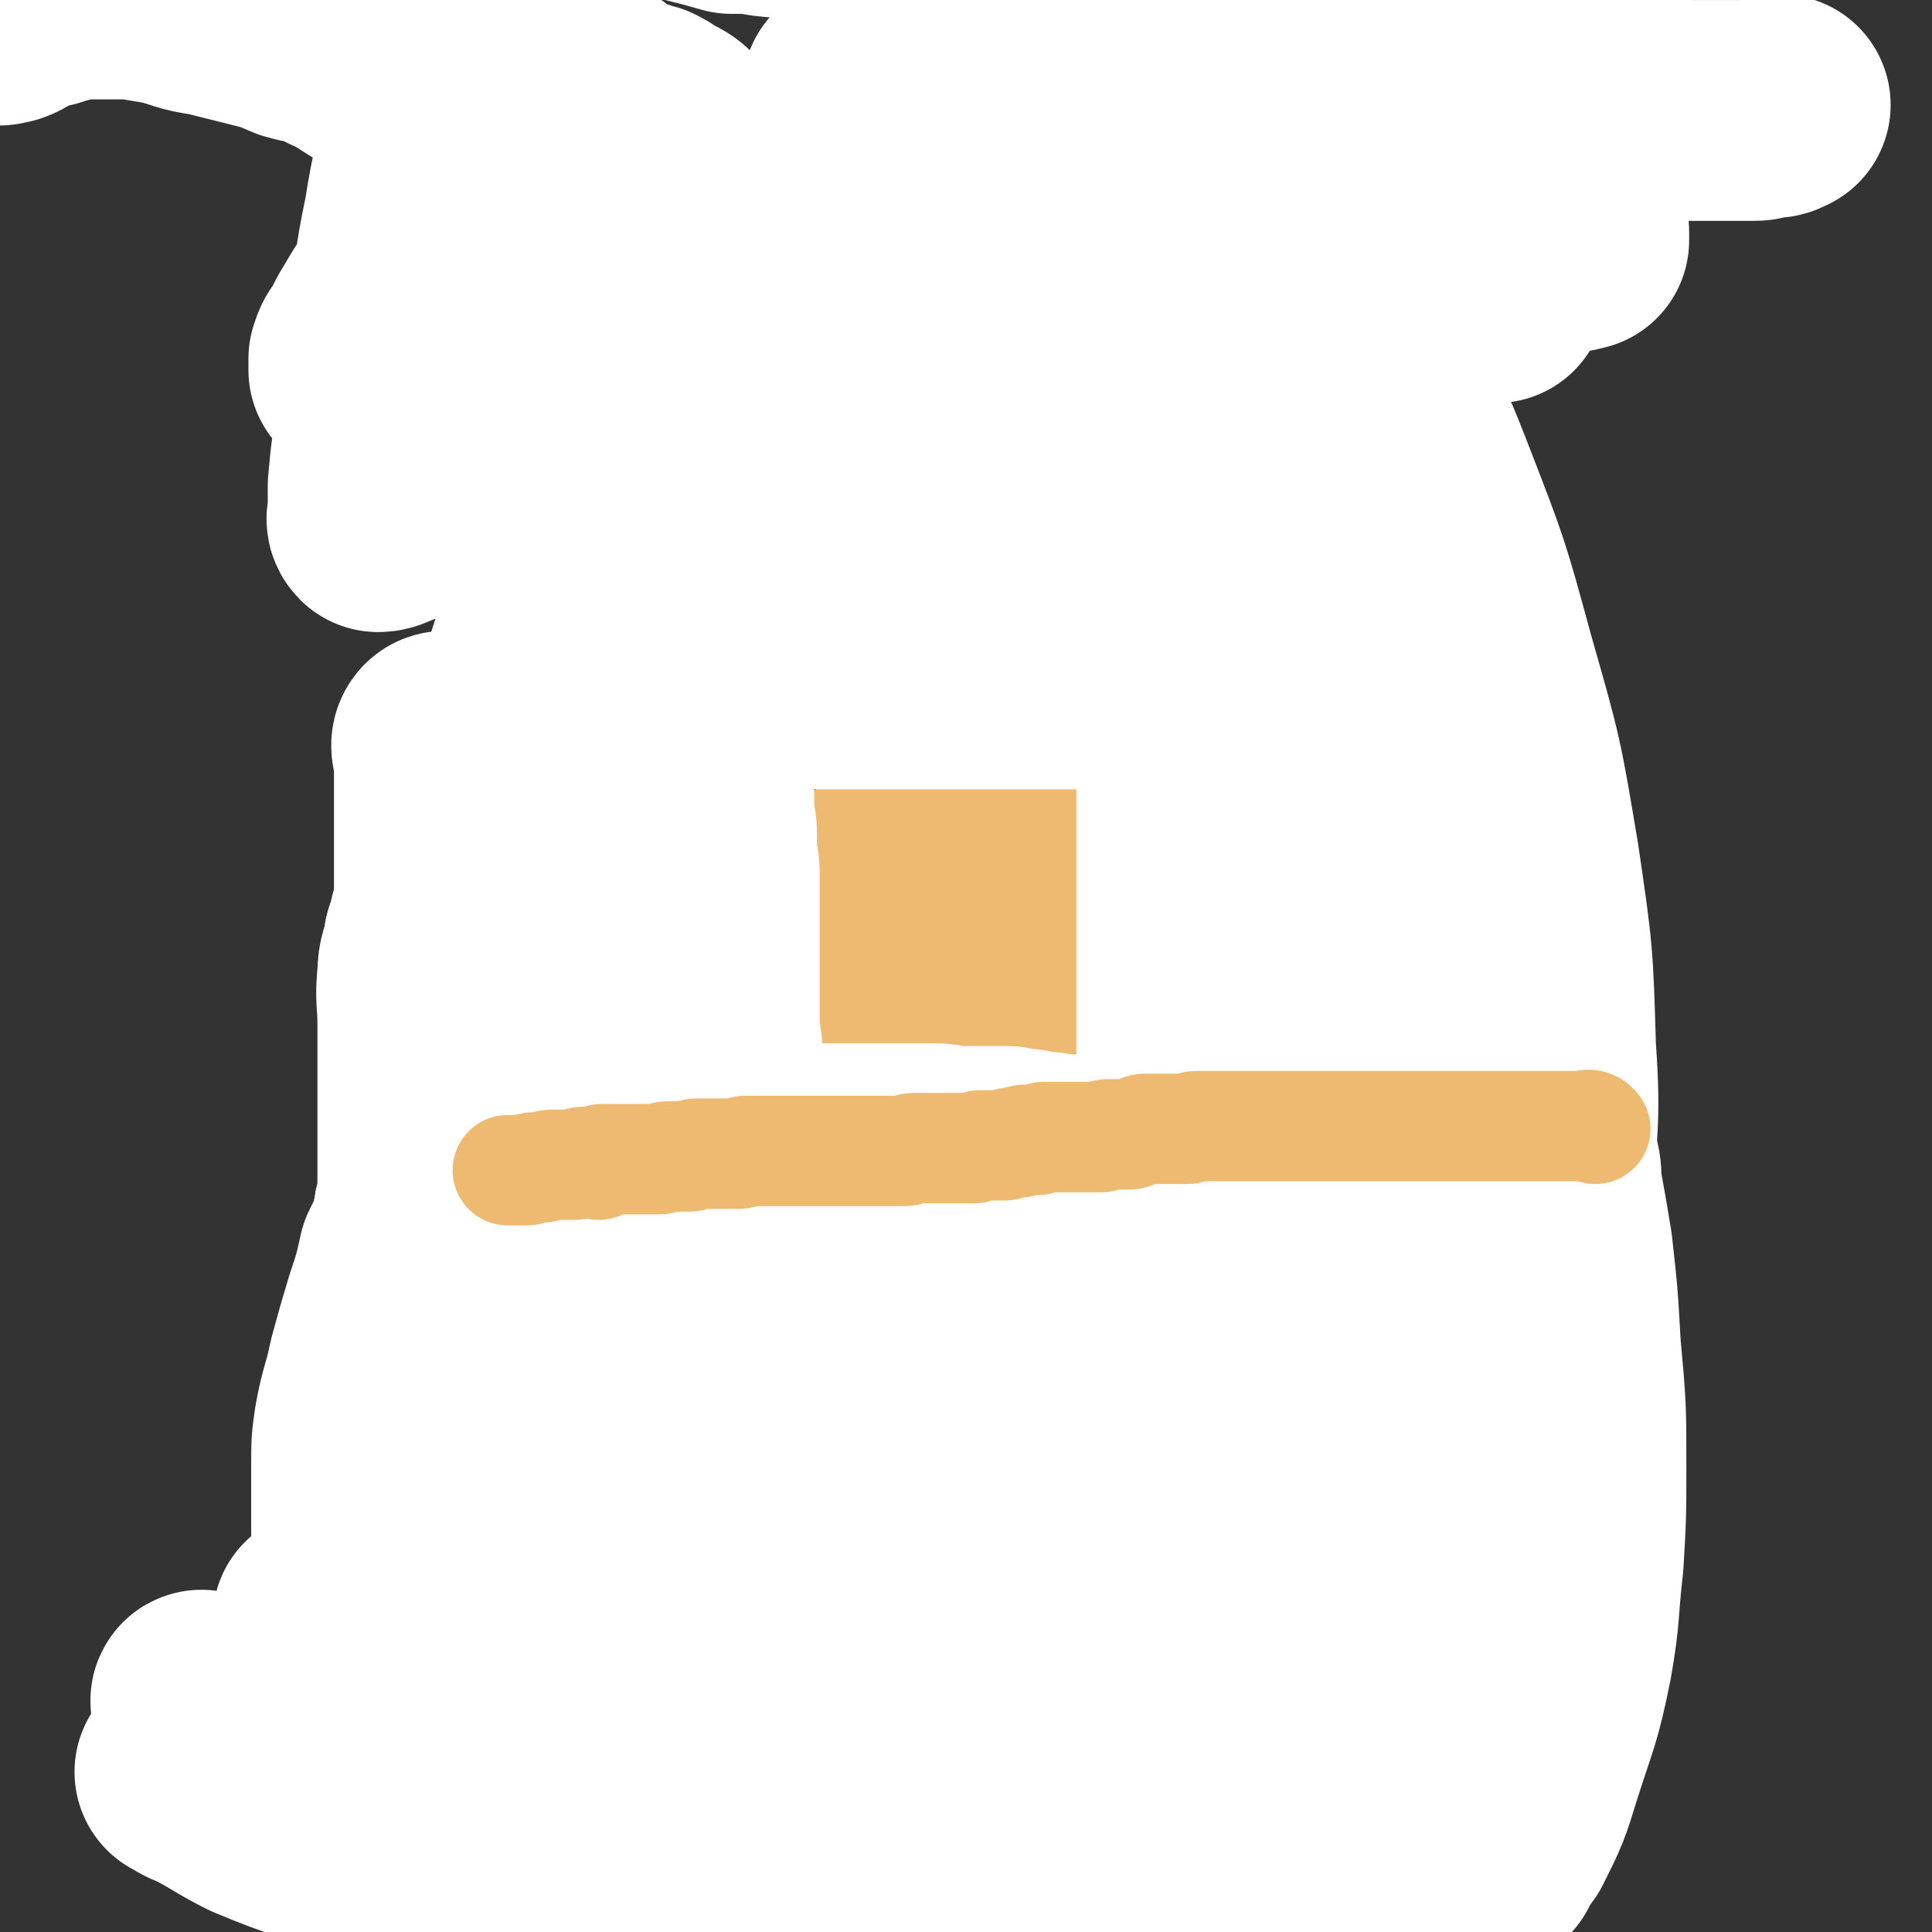
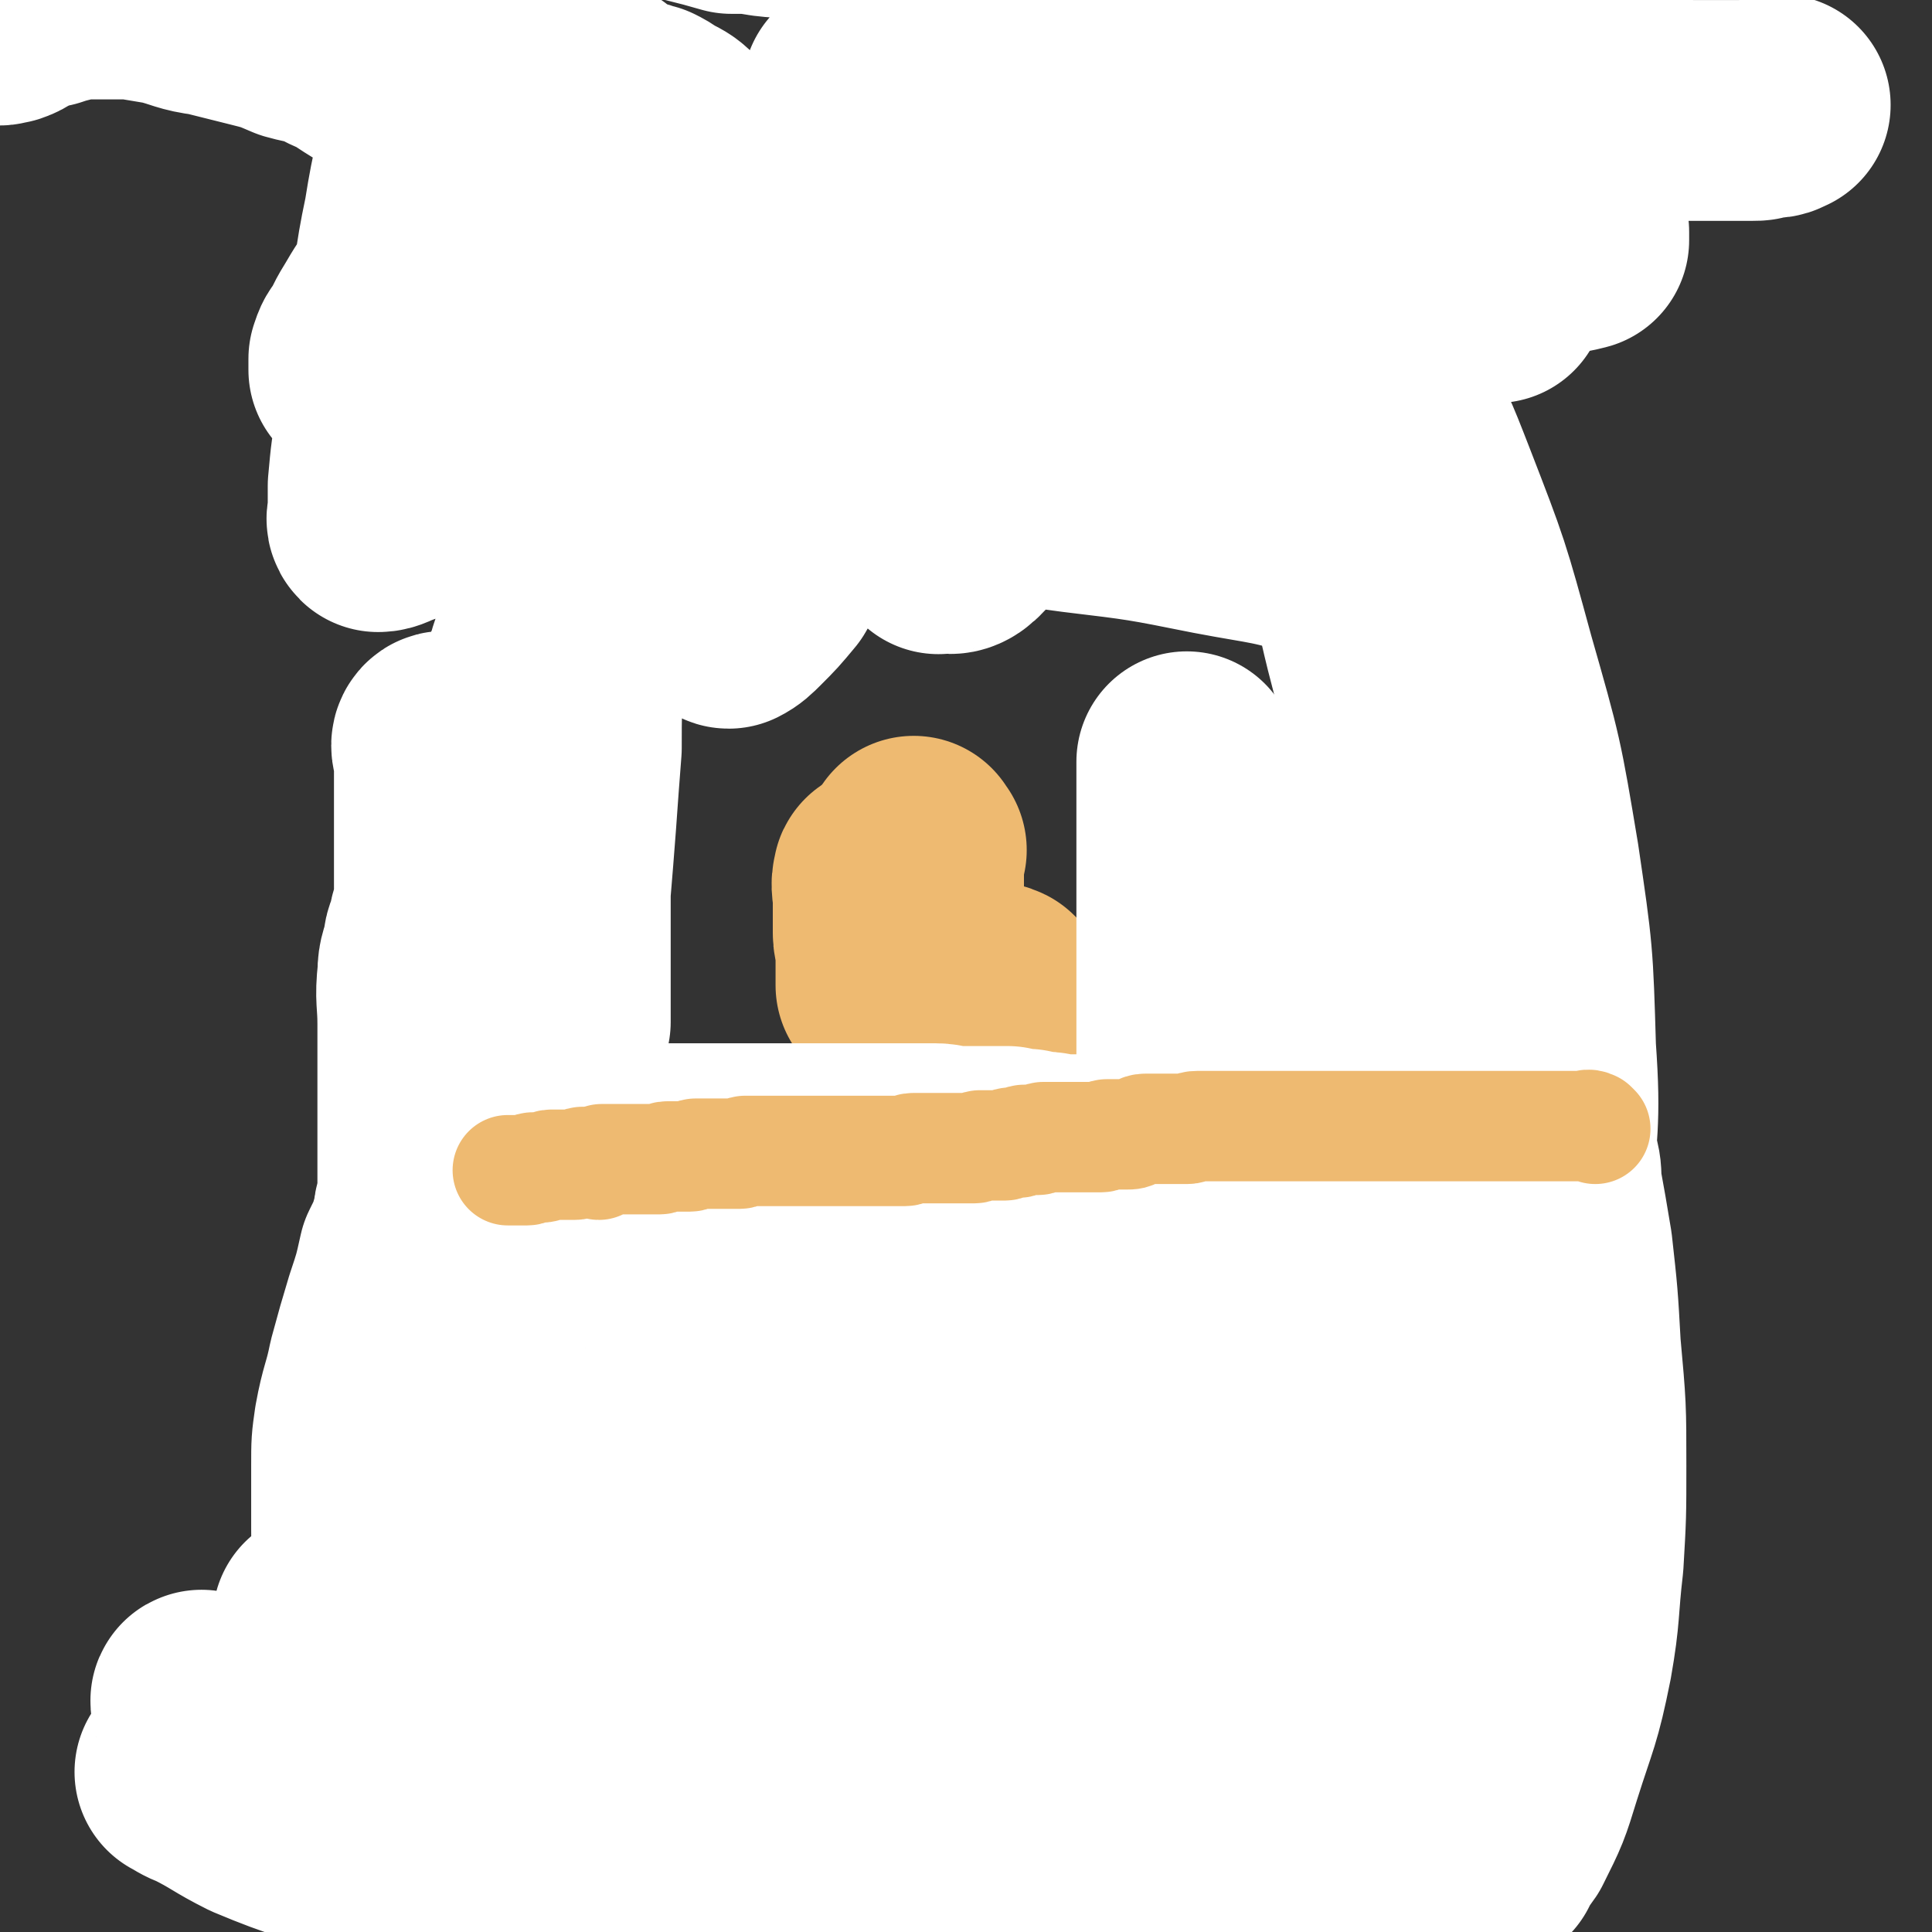
<svg xmlns="http://www.w3.org/2000/svg" viewBox="0 0 700 700" version="1.1">
  <rect x="0" y="0" width="700" height="700" fill="#333333" stroke="none" />
  <g fill="none" stroke="#EEBA71" stroke-width="80" stroke-linecap="round" stroke-linejoin="round">
-     <path d="M333,358c-1,-1 -1,-1 -1,-1 " />
    <path d="M362,361c-1,-1 -1,-1 -1,-1 -2,-1 -2,0 -3,0 -2,0 -2,0 -3,0 -2,0 -2,0 -3,0 -2,0 -2,0 -3,0 -2,0 -2,0 -3,0 0,0 0,0 0,0 -1,0 -1,0 -1,0 -1,0 -1,0 -2,0 -1,0 -1,0 -2,0 0,0 0,0 -1,0 0,0 0,0 -1,0 -1,0 -1,0 -1,0 -1,0 -1,0 -1,0 0,0 0,0 -1,0 0,0 0,0 -1,0 0,0 0,0 0,0 " />
-     <path d="M352,368c-1,-1 -1,-1 -1,-1 -1,-2 0,-2 0,-3 0,-2 0,-2 0,-4 0,-1 0,-1 0,-1 0,-3 0,-3 0,-6 0,0 0,0 0,0 0,-1 0,-1 0,-2 0,0 0,0 0,0 -3,-18 -4,-21 -7,-36 0,-1 1,1 1,3 " />
    <path d="M329,337c-1,-1 -1,-2 -1,-1 -1,0 -1,1 -1,2 0,2 0,2 0,5 0,1 0,1 0,3 0,1 0,1 0,2 0,0 0,0 0,1 0,0 0,0 0,0 " />
-     <path d="M365,316c-1,-1 -1,-2 -1,-1 -1,1 0,2 0,5 0,1 0,1 0,2 0,5 0,5 0,10 0,3 0,3 0,6 0,2 0,2 0,4 0,2 0,2 0,3 0,0 0,0 0,1 0,0 0,0 0,1 0,0 0,0 0,1 0,0 0,0 0,0 0,1 0,1 0,2 0,1 0,1 0,2 0,0 0,0 0,1 0,1 0,1 0,2 0,1 0,1 0,2 0,0 0,0 0,1 0,0 0,0 0,1 0,1 0,1 0,2 0,0 0,0 0,1 0,0 0,0 0,0 " />
    <path d="M332,308c-1,-1 -1,-2 -1,-1 -1,2 0,3 0,6 0,1 0,1 0,2 0,5 0,5 0,11 0,2 0,2 0,4 0,2 0,2 0,4 0,2 0,2 0,3 0,0 0,1 0,1 0,0 0,-1 0,-1 0,0 0,1 0,2 " />
    <path d="M321,319c-1,-1 -1,-2 -1,-1 -1,3 0,4 0,8 0,3 0,3 0,6 0,3 0,3 0,6 0,3 1,3 1,5 0,3 0,3 0,5 0,1 0,1 0,3 0,1 0,1 0,2 0,0 0,0 0,1 0,0 0,0 0,0 0,1 0,2 0,2 0,0 0,-1 0,-1 0,0 0,1 0,2 " />
  </g>
  <g fill="none" stroke="#FFFFFF" stroke-width="80" stroke-linecap="round" stroke-linejoin="round">
-     <path d="M441,267c-1,-1 -1,-1 -1,-1 -1,-1 -1,-1 -1,-2 -1,-2 -1,-2 -2,-4 -2,-2 -2,-2 -3,-3 -2,-2 -2,-2 -3,-2 -2,-1 -2,-1 -4,-2 -2,-1 -2,-1 -4,-2 -1,0 -2,0 -3,-1 -2,-1 -2,-1 -4,-2 -2,0 -2,0 -4,-1 -2,0 -2,0 -3,0 -2,0 -2,0 -4,-1 -3,0 -3,0 -5,0 -2,0 -2,0 -4,0 -3,0 -3,0 -5,0 -3,0 -3,0 -5,0 -3,0 -3,0 -5,0 -2,0 -2,0 -4,0 -2,0 -2,0 -4,0 -2,0 -2,0 -4,0 -2,0 -2,0 -4,0 -2,0 -2,0 -3,0 -3,0 -3,0 -5,0 -2,0 -2,0 -3,0 -2,0 -2,0 -4,0 -1,0 -1,0 -3,0 -1,0 -1,0 -2,0 -1,0 -1,0 -2,0 -1,0 -1,0 -2,0 -1,0 -1,0 -1,0 -1,0 -1,0 -1,0 -1,0 -1,0 -1,0 -1,0 -1,0 -2,0 0,0 0,0 0,0 -1,0 -1,0 -1,0 -1,0 -1,0 -1,0 -1,0 -1,0 -2,0 0,0 0,0 -1,0 0,0 0,0 -1,0 0,0 0,0 0,0 -1,0 -1,0 -2,0 0,0 0,0 -1,0 0,0 0,0 -1,0 0,0 0,0 -1,0 -1,0 -1,0 -2,0 -1,0 -1,0 -2,0 -1,0 -1,0 -2,0 0,0 0,0 -1,0 -1,0 -1,0 -3,0 -1,0 -1,0 -2,0 -1,0 -1,0 -2,0 -1,0 -1,0 -2,0 -1,0 -1,0 -2,0 -1,0 -1,0 -2,0 -1,0 -1,0 -2,0 -2,0 -2,0 -3,0 -1,0 -1,0 -2,0 -1,0 -1,0 -3,0 -1,0 -1,0 -2,0 -1,0 -1,0 -3,0 -1,0 -1,0 -3,0 -1,0 -1,0 -3,0 -1,0 -1,0 -3,0 -1,0 -1,0 -3,0 -1,0 -1,0 -3,-1 -1,0 -1,0 -2,0 -1,0 -1,0 -3,0 -1,0 -1,-1 -3,-1 -1,0 -1,0 -3,0 -1,0 -1,0 -2,0 -1,0 -1,0 -2,0 -1,0 -1,0 -2,0 0,0 0,0 -1,0 0,0 0,0 -1,0 0,0 0,0 -1,0 -1,0 -1,0 -1,0 -1,0 -1,0 -2,0 0,0 0,0 0,0 -1,0 -1,0 -1,0 " />
    <path d="M495,455c-1,-1 -1,-1 -1,-1 -3,-2 -3,-3 -6,-4 -5,-2 -6,-2 -12,-3 -7,-1 -7,0 -14,-1 -7,-1 -7,-1 -14,-1 -9,0 -9,0 -17,0 -9,0 -9,0 -18,0 -9,0 -9,0 -17,0 -8,0 -8,0 -16,-1 -9,0 -9,0 -17,0 -8,0 -8,0 -17,0 -6,0 -6,0 -12,0 -6,0 -6,0 -12,0 -4,0 -4,0 -9,0 -4,0 -4,0 -9,0 -3,0 -3,0 -6,0 -3,0 -3,0 -6,0 -4,0 -4,0 -8,1 -3,0 -3,0 -7,0 -4,0 -4,0 -9,0 -4,0 -4,0 -9,0 -4,0 -4,0 -8,0 -3,0 -3,0 -7,0 -4,0 -4,0 -7,0 -3,0 -3,0 -6,0 -4,0 -4,0 -7,0 -3,0 -3,0 -6,0 -3,0 -3,0 -6,-1 -3,0 -3,0 -5,0 -2,0 -2,-1 -4,-1 -2,0 -2,0 -4,0 -1,0 -1,-1 -3,-1 -1,0 -1,0 -3,-1 -1,0 -1,0 -2,0 -1,0 -1,0 -2,0 -1,0 -1,0 -1,0 " />
    <path d="M507,452c-1,-1 -1,-1 -1,-1 -1,-1 0,-2 -1,-3 -1,-3 0,-3 -2,-6 -3,-3 -3,-3 -7,-5 -3,-3 -3,-3 -7,-4 -4,-2 -4,-2 -8,-3 -4,-2 -4,-2 -8,-3 -4,-1 -4,-1 -8,-2 -5,0 -5,0 -10,-1 -5,0 -5,0 -9,-1 -5,0 -5,0 -10,0 -5,0 -5,0 -10,0 -5,0 -5,-1 -9,-1 -4,0 -4,1 -8,1 -4,0 -4,0 -9,-1 -4,0 -4,0 -8,0 -3,0 -3,0 -7,0 -4,0 -4,-1 -7,-1 -3,0 -3,0 -6,-1 -3,0 -3,0 -7,-1 -3,0 -3,0 -7,0 -3,0 -3,0 -6,0 -3,0 -3,0 -7,0 -3,0 -3,-1 -6,-1 -3,0 -3,0 -5,0 -3,0 -3,0 -5,0 -2,0 -2,0 -5,0 -3,0 -3,0 -5,0 -2,0 -2,0 -4,0 -2,0 -2,0 -3,0 -3,0 -3,0 -5,0 -1,0 -1,0 -2,0 -2,0 -2,0 -3,0 -1,0 -1,0 -3,0 -1,0 -1,0 -2,0 -1,0 -1,0 -3,0 -1,0 -1,0 -2,0 -1,0 -1,0 -2,0 -1,0 -1,0 -2,0 -1,0 -1,0 -2,0 -1,0 -1,0 -3,0 0,0 0,0 -1,0 -1,0 -1,0 -2,0 -1,0 -1,0 -2,0 0,0 0,0 -1,0 0,0 0,0 -1,0 0,0 0,0 -1,0 -1,0 -1,0 -2,0 -1,0 -1,0 -3,0 -1,0 -1,0 -2,0 -1,0 -1,0 -3,0 -1,0 -1,0 -1,0 -1,0 -1,0 -2,0 0,0 0,0 -1,0 -1,0 -1,0 -1,0 -2,0 -2,0 -3,0 0,0 0,0 -1,0 -1,0 -1,0 -2,0 -1,0 -1,0 -2,0 -1,0 -1,0 -1,0 -1,0 -1,0 -2,0 0,0 0,0 -1,0 -1,0 -1,0 -2,0 -1,0 -1,0 -1,0 -1,0 -1,0 -2,0 -2,0 -2,0 -3,0 -2,0 -2,0 -3,0 -1,0 -1,0 -2,0 -2,0 -2,0 -4,0 -2,0 -2,0 -3,0 -2,0 -2,0 -3,0 -1,0 -1,0 -2,0 0,0 0,0 -1,0 0,0 0,0 0,0 -1,0 -1,0 -1,0 0,0 0,0 -1,0 " />
-     <path d="M263,421c-1,-1 -1,-1 -1,-1 -1,-2 -1,-2 -1,-4 0,-2 0,-2 0,-4 0,-1 0,-1 0,-3 0,-1 0,-2 0,-3 0,-3 -1,-3 -1,-5 0,-3 0,-3 -1,-6 0,-3 0,-3 -1,-6 0,-4 0,-4 0,-8 0,-4 -1,-3 -1,-7 0,-3 0,-3 0,-5 0,-4 0,-4 0,-7 0,-4 0,-4 0,-7 0,-4 0,-4 0,-8 0,-4 0,-4 0,-7 0,-3 0,-3 0,-6 0,-3 0,-3 0,-6 0,-3 0,-3 0,-6 0,-3 0,-3 0,-6 0,-3 -1,-3 -1,-5 0,-2 0,-2 0,-4 0,-2 0,-2 0,-4 0,-3 0,-3 -1,-6 0,-2 0,-2 0,-5 0,-1 0,-1 0,-3 0,-1 0,-1 0,-2 0,-1 0,-1 0,-3 0,0 0,0 0,-1 0,-1 0,-1 0,-3 0,-1 0,-1 0,-2 0,0 0,0 0,0 0,-1 0,-1 0,-1 0,0 0,0 0,-1 0,0 0,0 0,-1 0,0 0,-1 0,-1 0,0 0,1 0,1 " />
    <path d="M427,428c-1,-1 -1,-1 -1,-1 -1,-4 0,-4 0,-8 0,-3 0,-3 1,-7 0,-3 1,-3 1,-7 1,-4 1,-4 1,-9 1,-6 1,-6 1,-11 0,-8 0,-8 0,-16 0,-7 0,-7 0,-15 0,-5 0,-5 0,-11 0,-4 0,-4 0,-9 0,-3 0,-3 0,-6 0,-3 0,-3 0,-5 0,-3 0,-3 0,-6 0,-4 0,-4 0,-8 0,-4 0,-4 0,-8 0,-4 0,-4 0,-9 0,-4 0,-4 0,-8 0,-2 0,-2 0,-5 0,-1 0,-1 0,-2 0,0 0,0 0,-1 0,0 0,0 0,0 " />
    <path d="M500,412c-1,-1 -2,-1 -1,-1 0,-7 0,-7 1,-14 0,-15 0,-15 1,-30 0,-20 0,-20 1,-39 0,-14 0,-14 1,-29 1,-11 1,-11 1,-22 0,-11 0,-11 0,-22 0,-12 1,-12 0,-23 -2,-16 -1,-16 -4,-32 -3,-17 -4,-16 -9,-33 -3,-11 -2,-11 -5,-22 -2,-4 -2,-5 -3,-8 0,-1 0,0 0,1 0,2 0,2 0,5 1,10 0,11 1,21 4,23 4,23 9,46 8,39 11,39 18,78 6,37 7,37 9,75 2,29 2,29 0,58 0,18 -1,18 -4,36 -2,11 -2,11 -4,23 -2,9 -3,9 -4,18 -2,9 -1,9 -2,18 0,6 -1,6 -1,12 0,1 1,2 1,3 0,0 0,-1 0,-1 4,-17 4,-17 7,-34 7,-39 8,-39 12,-78 3,-40 2,-40 2,-80 0,-26 0,-26 -1,-52 0,-13 0,-13 -2,-26 -1,-12 -1,-12 -3,-25 -3,-16 -4,-16 -9,-32 -4,-16 -5,-16 -9,-31 -4,-13 -4,-13 -7,-26 -2,-8 -3,-8 -5,-16 0,-1 0,-3 0,-3 0,-1 -1,1 0,2 5,7 6,6 10,14 9,16 9,16 16,34 12,31 12,31 21,64 10,35 10,35 16,71 5,34 5,34 6,68 2,28 0,28 -1,56 0,23 0,23 -2,46 -3,21 -4,21 -7,42 -4,20 -5,19 -7,39 -3,20 -2,20 -3,41 0,17 0,17 0,35 0,11 0,11 0,22 0,5 0,5 0,10 0,1 0,2 0,2 0,0 0,-1 0,-1 2,-4 3,-4 5,-7 6,-12 6,-12 10,-25 6,-19 7,-19 11,-39 3,-17 2,-18 4,-35 1,-17 1,-17 1,-35 0,-21 0,-21 -2,-43 -1,-18 -1,-18 -3,-36 -2,-12 -2,-12 -4,-23 0,-4 0,-5 -1,-8 0,0 0,1 0,2 -3,6 -5,5 -7,12 -4,13 -4,14 -5,28 -3,23 -2,24 -3,48 -2,28 -1,29 -4,57 -3,23 -3,23 -7,46 -3,16 -3,16 -8,33 -3,10 -3,10 -6,20 -2,3 -2,4 -3,7 0,0 1,-1 2,-1 1,-17 -1,-17 0,-33 2,-27 4,-27 6,-54 1,-22 0,-22 2,-44 0,-7 1,-9 2,-14 0,-1 0,1 -1,2 -3,2 -5,0 -7,3 -6,6 -6,6 -10,14 -6,14 -6,15 -11,29 -7,16 -7,16 -12,32 -5,14 -5,14 -10,28 -4,13 -4,13 -8,25 -3,9 -3,8 -6,16 -2,4 -2,5 -3,7 0,1 0,0 0,0 0,-6 0,-6 1,-11 2,-20 1,-21 4,-41 4,-28 4,-27 8,-55 2,-15 2,-15 4,-31 0,-3 0,-3 0,-5 0,-1 0,-2 0,-2 -2,2 -3,3 -5,6 -6,11 -6,11 -11,21 -7,16 -7,17 -13,33 -6,18 -5,18 -11,36 -5,16 -4,16 -9,32 -3,10 -3,10 -6,20 0,3 0,4 -1,7 0,0 0,-1 0,-1 5,-10 6,-9 10,-19 7,-19 7,-19 13,-38 8,-26 7,-26 13,-52 4,-16 4,-16 8,-33 1,-6 1,-6 2,-12 0,-1 0,-2 0,-3 0,0 0,1 0,2 -3,2 -3,2 -6,5 -4,5 -3,5 -7,10 -6,6 -6,6 -12,12 -9,7 -9,7 -18,12 -12,7 -12,6 -24,12 -13,5 -13,6 -27,11 -13,5 -13,5 -27,9 -10,3 -10,3 -21,6 -6,1 -6,1 -13,2 -1,0 -2,-1 -3,-1 0,0 1,1 2,0 5,-10 3,-11 9,-20 10,-14 10,-15 23,-26 12,-9 12,-9 26,-16 13,-7 13,-7 28,-12 16,-6 16,-6 33,-11 17,-4 17,-4 35,-7 14,-3 15,-2 29,-5 8,-2 8,-2 16,-4 1,-1 1,-1 2,-1 0,0 0,0 0,0 -10,-2 -10,-3 -21,-4 -26,-2 -26,-1 -52,-2 -32,0 -32,1 -63,1 -33,0 -33,0 -65,-1 -28,0 -28,0 -57,-1 -23,0 -23,-1 -45,-2 -17,-1 -17,-1 -33,-2 -11,0 -11,0 -22,0 -5,0 -5,0 -10,0 -1,0 -1,0 -1,0 0,0 0,0 0,0 15,11 14,14 30,23 28,15 29,15 60,24 34,11 34,12 69,17 40,6 40,4 80,5 38,1 38,-1 76,-3 30,-1 30,-2 61,-3 13,-1 13,0 27,0 2,0 3,0 4,0 0,0 -1,0 -1,0 -30,4 -30,2 -59,7 -38,7 -37,9 -75,16 -42,7 -42,8 -84,11 -41,3 -41,2 -82,1 -31,-1 -31,-1 -62,-4 -21,-2 -21,-3 -42,-6 -11,-1 -11,-1 -22,-3 -4,0 -5,0 -8,-1 0,0 1,0 2,0 15,11 14,13 30,22 36,22 36,23 74,41 39,17 39,20 81,30 34,8 35,5 70,5 30,0 30,-2 60,-6 14,-2 14,-3 27,-7 0,0 -1,0 -1,0 0,0 0,0 0,0 -24,-1 -24,-3 -49,-3 -40,-1 -40,1 -80,1 -45,-1 -45,2 -90,-3 -38,-4 -38,-5 -75,-14 -27,-7 -27,-8 -53,-18 -16,-6 -16,-6 -31,-13 -5,-3 -7,-5 -9,-6 -1,0 1,3 4,3 12,2 13,0 26,3 36,8 36,8 72,20 40,12 40,13 80,28 37,13 37,13 74,27 24,9 23,10 47,17 9,3 12,2 18,3 1,0 -2,-1 -3,-1 -7,-1 -7,0 -13,-1 -26,-2 -26,-2 -52,-4 -35,-4 -36,-3 -71,-9 -35,-6 -36,-6 -70,-15 -27,-7 -27,-8 -53,-17 -19,-7 -20,-6 -39,-14 -10,-5 -10,-6 -20,-11 -3,-1 -4,-2 -6,-3 0,0 1,0 2,0 12,-3 11,-4 24,-5 29,-3 29,-5 58,-3 30,1 30,2 59,8 26,6 26,7 52,14 19,5 19,6 38,11 7,2 9,2 13,3 1,0 -1,-1 -2,-1 -21,-8 -21,-8 -43,-16 -25,-8 -25,-7 -50,-15 -18,-6 -18,-6 -36,-13 -12,-5 -12,-5 -24,-12 -7,-3 -7,-3 -12,-7 -3,-3 -3,-4 -5,-8 -3,-5 -3,-5 -5,-11 -2,-7 -2,-7 -3,-13 -1,-5 0,-5 -1,-11 -1,-4 -1,-4 -1,-9 0,-4 0,-4 0,-9 0,-7 0,-7 0,-14 0,-8 0,-8 1,-15 2,-11 3,-11 5,-21 3,-11 3,-11 6,-21 3,-9 3,-9 5,-18 3,-6 3,-6 5,-13 1,-2 0,-3 1,-5 0,-2 1,-2 1,-4 0,-2 0,-2 0,-3 0,-4 0,-4 0,-7 0,-6 0,-6 0,-12 0,-10 0,-10 0,-19 0,-11 0,-11 0,-22 0,-9 -1,-9 0,-18 0,-5 1,-5 2,-10 0,-3 1,-3 2,-7 0,-3 1,-3 1,-5 1,-3 1,-3 1,-6 0,-6 0,-6 0,-12 0,-8 0,-8 0,-16 0,-6 0,-6 0,-13 0,-4 0,-4 0,-9 0,-3 -1,-3 -1,-5 0,-1 1,-2 2,-1 0,4 -1,5 0,9 1,9 2,9 3,18 3,17 3,17 5,34 3,29 3,29 5,57 1,21 1,21 1,42 0,13 -1,13 -1,26 0,7 0,7 0,13 0,2 0,3 0,4 0,0 0,-1 0,-1 2,-3 2,-2 4,-5 2,-4 2,-5 3,-9 2,-5 2,-5 4,-10 2,-6 2,-6 3,-13 1,-12 1,-12 1,-25 0,-20 0,-20 -1,-40 -1,-18 -1,-18 -2,-36 -1,-11 -1,-11 -2,-23 0,-5 0,-5 0,-10 0,-4 0,-4 0,-8 0,-6 0,-6 1,-12 0,-5 0,-5 1,-10 1,-5 1,-5 2,-11 1,-5 1,-5 2,-10 2,-5 3,-5 4,-10 2,-6 2,-6 4,-12 1,-3 1,-3 2,-6 1,-3 1,-3 2,-6 0,-1 0,-1 0,-3 0,-1 0,-1 0,-2 0,-1 0,-1 0,-2 0,0 0,-1 0,0 0,3 0,4 0,8 0,7 0,7 0,14 0,11 0,11 0,22 0,15 0,15 0,31 0,15 0,15 0,29 0,13 0,13 0,26 0,10 0,10 0,20 0,5 0,5 0,10 0,1 0,3 0,2 0,-6 0,-7 0,-15 0,-7 0,-7 0,-14 0,-9 0,-9 0,-18 1,-12 1,-12 2,-25 1,-14 1,-14 2,-27 0,-13 0,-13 1,-26 0,-10 1,-10 2,-20 1,-9 0,-9 1,-18 1,-9 1,-9 3,-18 1,-8 0,-8 2,-15 1,-8 1,-8 3,-16 1,-7 0,-7 2,-13 1,-6 1,-6 2,-12 2,-6 1,-6 3,-11 1,-4 1,-4 3,-9 1,-4 2,-3 3,-7 2,-4 2,-4 4,-8 1,-3 1,-3 3,-6 1,-4 1,-4 3,-7 1,-4 2,-4 3,-8 1,-5 0,-5 1,-10 0,-3 0,-3 1,-6 0,-2 1,-2 1,-5 0,0 0,-1 0,0 1,3 1,4 2,8 1,9 1,9 2,18 0,13 -1,13 -1,26 0,12 0,12 -1,24 0,8 -1,8 -2,16 -2,6 -2,6 -3,11 -1,4 -1,4 -2,8 0,3 -1,3 -2,6 -1,4 0,4 -1,7 0,4 0,4 -1,8 -1,4 0,4 -1,7 0,3 -1,3 -1,5 0,1 0,3 0,3 1,-1 1,-3 2,-5 2,-6 2,-6 5,-13 4,-8 5,-8 8,-16 4,-10 4,-10 6,-20 3,-11 3,-11 5,-22 1,-10 0,-10 0,-21 0,-9 0,-10 -1,-19 -2,-9 -2,-9 -4,-18 -3,-6 -3,-7 -6,-13 -3,-4 -3,-4 -6,-7 -3,-3 -3,-3 -7,-5 -3,-2 -3,-2 -5,-3 -2,0 -2,-1 -4,-1 -3,0 -3,0 -6,0 -4,0 -4,1 -8,2 -7,2 -7,2 -14,5 -9,5 -10,5 -19,12 -9,8 -8,8 -17,17 -8,9 -8,9 -15,18 -6,9 -5,9 -11,18 -4,7 -4,6 -7,13 -2,2 -2,2 -3,5 0,2 0,2 0,3 0,0 0,1 0,1 7,-9 9,-9 15,-18 6,-9 6,-10 10,-20 5,-13 5,-13 8,-26 3,-13 3,-13 4,-26 1,-10 0,-10 0,-20 0,-7 0,-7 0,-14 0,-4 0,-4 0,-8 0,0 0,-1 0,0 -4,19 -4,19 -9,39 -4,19 -5,19 -8,38 -4,19 -3,19 -6,39 -2,18 -2,18 -4,36 -2,11 -2,11 -3,22 0,5 0,5 0,10 0,1 -1,2 0,3 2,0 3,-1 6,-2 8,-4 9,-3 17,-8 8,-6 8,-7 15,-15 6,-7 6,-7 11,-15 4,-7 4,-7 5,-15 3,-9 2,-9 3,-19 1,-16 1,-16 1,-33 0,-21 0,-21 -2,-41 -1,-12 -1,-12 -3,-23 0,-3 0,-3 0,-6 0,-2 0,-2 0,-3 0,0 0,1 0,2 1,0 1,-1 2,0 2,1 3,1 5,3 1,1 1,2 2,3 5,5 5,5 10,10 2,2 2,2 4,4 2,1 2,1 4,2 1,1 1,1 2,3 4,3 4,3 7,6 5,7 5,7 8,13 6,10 6,10 10,20 3,7 2,7 4,14 1,5 1,5 2,10 0,3 0,3 1,7 0,3 0,3 1,5 1,3 1,3 2,6 1,5 1,5 2,9 1,7 0,7 2,14 1,8 2,8 3,16 1,7 0,7 1,15 0,5 1,5 1,10 0,5 0,5 0,10 0,4 1,4 1,9 0,4 0,4 0,8 0,4 0,4 0,8 0,3 0,3 0,5 0,1 -1,3 0,3 2,-1 3,-2 5,-4 5,-5 5,-5 10,-11 4,-7 4,-7 8,-14 4,-9 5,-9 9,-18 4,-10 6,-10 9,-20 3,-13 3,-13 4,-26 2,-14 1,-14 1,-29 0,-11 0,-11 0,-23 0,-7 0,-7 0,-14 0,-5 -1,-5 -1,-10 0,-3 0,-3 0,-6 0,-4 0,-4 0,-7 0,-3 0,-3 0,-5 0,-2 0,-2 0,-4 0,0 0,-1 0,0 1,3 1,4 2,8 2,7 2,7 3,14 1,7 0,7 2,13 2,11 2,11 4,21 4,16 3,16 6,33 3,16 2,16 5,32 2,13 2,13 4,25 2,7 2,7 3,13 1,3 1,3 2,5 0,0 0,0 0,0 0,0 0,0 0,0 3,-1 4,1 7,-1 4,-3 3,-4 6,-8 3,-4 4,-4 7,-8 4,-4 3,-4 7,-8 4,-5 4,-5 8,-9 5,-5 6,-5 11,-10 4,-5 4,-6 8,-11 4,-6 4,-6 8,-11 3,-5 2,-5 6,-10 3,-3 3,-3 6,-5 3,-2 3,-2 6,-2 3,0 4,-1 7,1 5,2 5,3 9,7 7,6 7,7 14,14 8,11 8,11 16,22 7,9 7,9 13,18 5,8 5,8 10,16 4,6 4,6 8,12 2,3 2,3 5,6 1,1 1,1 2,2 0,0 -1,-1 -1,-1 -10,-6 -10,-8 -20,-11 -21,-7 -22,-6 -43,-10 -25,-5 -25,-5 -50,-8 -22,-3 -23,-3 -45,-4 -15,-2 -15,-1 -31,-2 -10,-1 -10,-1 -21,-3 -4,0 -4,0 -9,-1 -1,0 -2,-1 -3,-1 0,0 1,2 2,2 16,-5 16,-7 33,-11 24,-6 24,-6 48,-9 25,-3 25,-2 51,-4 20,-1 20,0 40,-1 13,-1 14,0 27,-3 5,-1 6,-1 9,-5 3,-3 3,-4 3,-8 1,-8 0,-8 -1,-15 -1,-12 0,-12 -2,-23 -3,-11 -3,-12 -9,-22 -5,-10 -5,-10 -12,-18 -5,-6 -6,-6 -12,-10 -6,-3 -6,-2 -12,-3 -7,-2 -7,-1 -14,-1 -8,0 -8,0 -17,2 -5,1 -5,1 -11,2 -5,2 -5,2 -10,3 -3,2 -3,2 -5,4 -2,1 -1,1 -2,2 -1,1 -1,2 -1,3 0,1 0,2 2,3 7,5 7,5 15,8 19,7 19,6 39,12 22,7 22,8 44,14 13,4 13,3 26,6 8,2 8,2 16,4 4,1 4,1 8,2 2,0 2,-1 4,-1 1,0 2,2 2,2 -2,-6 -2,-8 -7,-13 -6,-8 -7,-8 -16,-14 -16,-12 -16,-12 -34,-21 -22,-11 -22,-10 -44,-19 -15,-6 -15,-5 -31,-10 -9,-3 -9,-3 -18,-5 -5,-2 -5,-2 -10,-3 -1,0 -2,0 -3,0 0,0 1,0 2,0 9,2 9,3 19,5 19,5 20,3 39,9 23,8 23,8 46,17 16,6 16,6 32,13 12,4 12,5 24,10 8,3 8,3 15,5 5,2 5,1 9,2 2,0 2,0 5,1 1,0 1,0 2,1 0,0 0,1 0,2 0,0 0,0 0,0 0,1 0,1 0,1 -4,1 -4,1 -8,1 -4,0 -4,0 -7,-1 -4,-1 -4,-2 -7,-4 -4,-4 -4,-4 -7,-8 -4,-5 -4,-5 -8,-10 -8,-8 -7,-9 -16,-15 -9,-7 -10,-7 -21,-12 -8,-5 -9,-5 -18,-7 -9,-3 -9,-2 -19,-4 -10,-1 -10,-1 -21,-2 -11,-1 -11,-1 -21,-2 -7,-1 -7,-1 -14,-2 -7,0 -7,-1 -14,-1 -5,0 -5,0 -10,0 -4,0 -4,-1 -7,-1 -3,0 -3,0 -6,0 -3,0 -3,0 -5,0 -2,0 -2,0 -5,1 -1,0 -2,0 -3,1 -1,1 -1,2 -2,4 -6,6 -7,6 -12,13 -3,4 -3,5 -5,10 -3,6 -4,5 -6,12 -2,5 -2,5 -3,11 0,4 -1,4 -1,7 0,3 1,3 1,6 0,2 0,2 0,4 0,0 0,0 0,1 0,0 0,1 0,0 4,0 5,0 10,-2 8,-2 8,-2 17,-6 8,-3 7,-4 15,-8 5,-3 6,-2 11,-5 2,-1 3,-1 5,-2 0,0 0,1 0,2 -6,7 -6,7 -13,14 -10,10 -10,9 -21,19 -11,11 -11,11 -23,21 -10,9 -10,9 -21,16 -8,5 -8,6 -17,9 -4,2 -4,1 -8,2 -2,0 -2,-1 -3,-1 -2,0 -2,0 -4,-1 -3,-1 -3,-1 -6,-3 -5,-4 -5,-4 -10,-8 -11,-11 -11,-11 -22,-21 -17,-16 -17,-16 -34,-32 -14,-14 -14,-14 -28,-27 -10,-10 -10,-10 -21,-20 -9,-6 -9,-6 -18,-12 -7,-4 -7,-5 -14,-8 -7,-4 -8,-3 -15,-5 -7,-3 -7,-3 -15,-5 -8,-2 -8,-2 -16,-4 -8,-1 -8,-2 -16,-4 -6,-1 -6,-1 -12,-2 -5,0 -5,0 -9,0 -4,0 -4,0 -7,0 -4,0 -4,0 -8,1 -4,1 -4,1 -7,2 -5,1 -5,1 -9,3 -3,1 -3,2 -6,3 -1,0 -3,1 -2,0 5,-5 7,-5 15,-11 4,-3 4,-4 8,-7 2,-2 2,-2 5,-4 1,-1 1,-1 2,-2 4,-2 4,-2 8,-3 6,-3 6,-3 12,-5 9,-2 9,-2 18,-4 10,-3 10,-2 21,-5 11,-2 11,-2 22,-4 13,-3 13,-2 27,-4 15,-2 15,-2 29,-3 14,-1 14,0 27,0 10,0 10,-1 20,0 7,1 7,1 15,3 5,1 5,1 11,3 5,1 5,1 10,2 8,2 8,2 15,4 7,0 7,0 13,1 8,1 9,0 17,2 11,2 11,2 22,5 12,4 12,4 24,9 10,4 10,4 21,8 8,3 8,4 16,7 6,2 7,1 13,3 5,1 5,1 10,2 6,1 6,1 13,2 10,3 10,3 21,6 14,4 14,4 27,8 16,4 16,5 32,10 12,3 12,4 24,7 7,2 7,2 15,4 4,0 4,0 8,0 3,0 3,0 6,0 4,0 4,0 9,0 6,0 6,0 12,0 7,0 7,0 14,0 7,0 7,0 13,0 4,0 4,0 8,0 4,0 4,1 8,1 4,0 4,0 8,0 3,0 3,0 6,0 3,0 3,0 5,0 3,0 3,0 5,0 2,0 2,0 4,-1 2,0 2,0 3,0 2,0 2,-1 3,-1 " />
  </g>
  <g fill="none" stroke="#EEBA71" stroke-width="40" stroke-linecap="round" stroke-linejoin="round">
    <path d="M578,409c-1,-1 -1,-1 -1,-1 -2,-1 -2,0 -4,0 -4,0 -4,0 -7,0 -3,0 -3,0 -6,0 -3,0 -3,0 -5,0 -3,0 -3,0 -6,0 -3,0 -3,0 -7,0 -2,0 -2,0 -4,0 -4,0 -4,0 -8,0 -4,0 -4,0 -7,0 -4,0 -4,0 -7,0 -4,0 -4,0 -7,0 -4,0 -4,0 -7,0 -3,0 -3,0 -6,0 -4,0 -4,0 -7,0 -3,0 -3,0 -6,0 -3,0 -3,0 -5,0 -2,0 -2,0 -4,0 -3,0 -3,0 -5,0 -2,0 -2,0 -4,0 -2,0 -2,0 -3,0 -2,0 -2,0 -4,0 -1,0 -1,0 -3,0 -2,0 -2,0 -3,0 -2,0 -2,0 -4,0 -2,0 -2,0 -4,0 -1,0 -1,0 -2,0 -2,0 -2,0 -4,0 -2,0 -3,0 -4,0 -3,0 -2,1 -4,1 -2,0 -2,0 -4,0 -2,0 -2,0 -4,0 -2,0 -2,0 -3,0 -2,0 -2,0 -4,0 -2,0 -2,1 -3,1 -2,1 -2,1 -4,1 -2,0 -2,0 -4,0 -1,0 -1,0 -3,0 -1,0 -1,1 -2,1 -1,0 -1,0 -2,0 -2,0 -2,0 -3,0 -1,0 -1,0 -2,0 -1,0 -1,0 -2,0 -1,0 -1,0 -1,0 -1,0 -1,0 -2,0 -1,0 -1,0 -2,0 0,0 0,0 -1,0 0,0 0,0 0,0 -1,0 -1,0 -1,0 -1,0 -1,0 -2,0 0,0 0,0 -1,0 -1,0 -1,0 -2,0 -1,0 -1,1 -2,1 0,0 0,0 -1,0 -1,0 -1,0 -1,0 -1,0 -1,0 -2,0 0,0 0,0 -1,0 -1,0 -1,1 -2,1 -1,0 -1,0 -2,0 0,0 0,0 -1,0 -1,0 -1,1 -2,1 -1,0 -1,0 -2,0 -2,0 -2,0 -3,0 -1,0 -1,0 -2,0 -1,0 -1,0 -2,0 -1,0 -1,1 -2,1 -1,0 -2,0 -3,0 -1,0 -1,0 -2,0 -2,0 -2,0 -3,0 -2,0 -2,0 -4,0 -2,0 -2,0 -4,0 -2,0 -2,0 -3,0 -2,0 -2,0 -3,0 -2,0 -2,1 -3,1 -1,0 -1,0 -3,0 -1,0 -1,0 -2,0 0,0 0,0 -1,0 -1,0 -1,0 -2,0 -1,0 -1,0 -2,0 -2,0 -2,0 -3,0 -2,0 -2,0 -3,0 -2,0 -2,0 -4,0 -1,0 -1,0 -3,0 -1,0 -1,0 -3,0 -1,0 -1,0 -2,0 -1,0 -1,0 -3,0 -1,0 -1,0 -3,0 -1,0 -1,0 -2,0 -1,0 -1,0 -3,0 -1,0 -1,0 -3,0 -1,0 -1,0 -2,0 -1,0 -1,0 -2,0 0,0 0,0 -1,0 -1,0 -1,0 -2,0 0,0 0,0 -1,0 0,0 0,0 -1,0 -1,0 -1,0 -2,0 0,0 0,0 -1,0 -1,0 -1,0 -2,0 -1,0 -1,0 -2,0 -1,0 -1,1 -2,1 0,0 0,0 -1,0 -1,0 -1,0 -3,0 0,0 0,0 -1,0 -1,0 -1,0 -3,0 0,0 0,0 0,0 -1,0 -1,0 -2,0 -1,0 -1,0 -2,0 0,0 0,0 -1,0 0,0 0,0 -1,0 -1,0 -1,0 -2,0 -1,0 -1,1 -2,1 -1,0 -1,0 -2,0 -1,0 -1,0 -3,0 0,0 0,0 -1,0 -1,0 -1,0 -2,0 -2,0 -2,1 -3,1 -1,0 -1,0 -1,0 -1,0 -1,0 -2,0 -1,0 -1,0 -2,0 -2,0 -2,0 -3,0 0,0 0,0 -1,0 -1,0 -1,0 -2,0 0,0 0,0 -1,0 -1,0 -1,0 -1,0 -1,0 -1,0 -2,0 0,0 0,0 0,0 -1,0 -1,0 -2,0 0,0 0,0 -1,0 -1,0 -1,0 -1,0 -1,0 -1,0 -2,0 -1,0 -1,1 -1,2 -1,0 -1,-1 -2,-1 -1,0 -1,0 -2,0 0,0 0,0 -1,0 0,0 0,0 -1,0 -1,0 -1,1 -3,1 -1,0 -1,0 -2,0 -2,0 -2,0 -3,0 -1,0 -1,0 -3,0 -2,0 -2,1 -4,1 -1,0 -1,0 -3,0 -1,0 -1,1 -2,1 -2,0 -2,0 -4,0 -1,0 -1,0 -1,0 -1,0 -1,0 -1,0 0,0 0,0 0,0 -1,0 -1,0 -1,0 " />
  </g>
</svg>